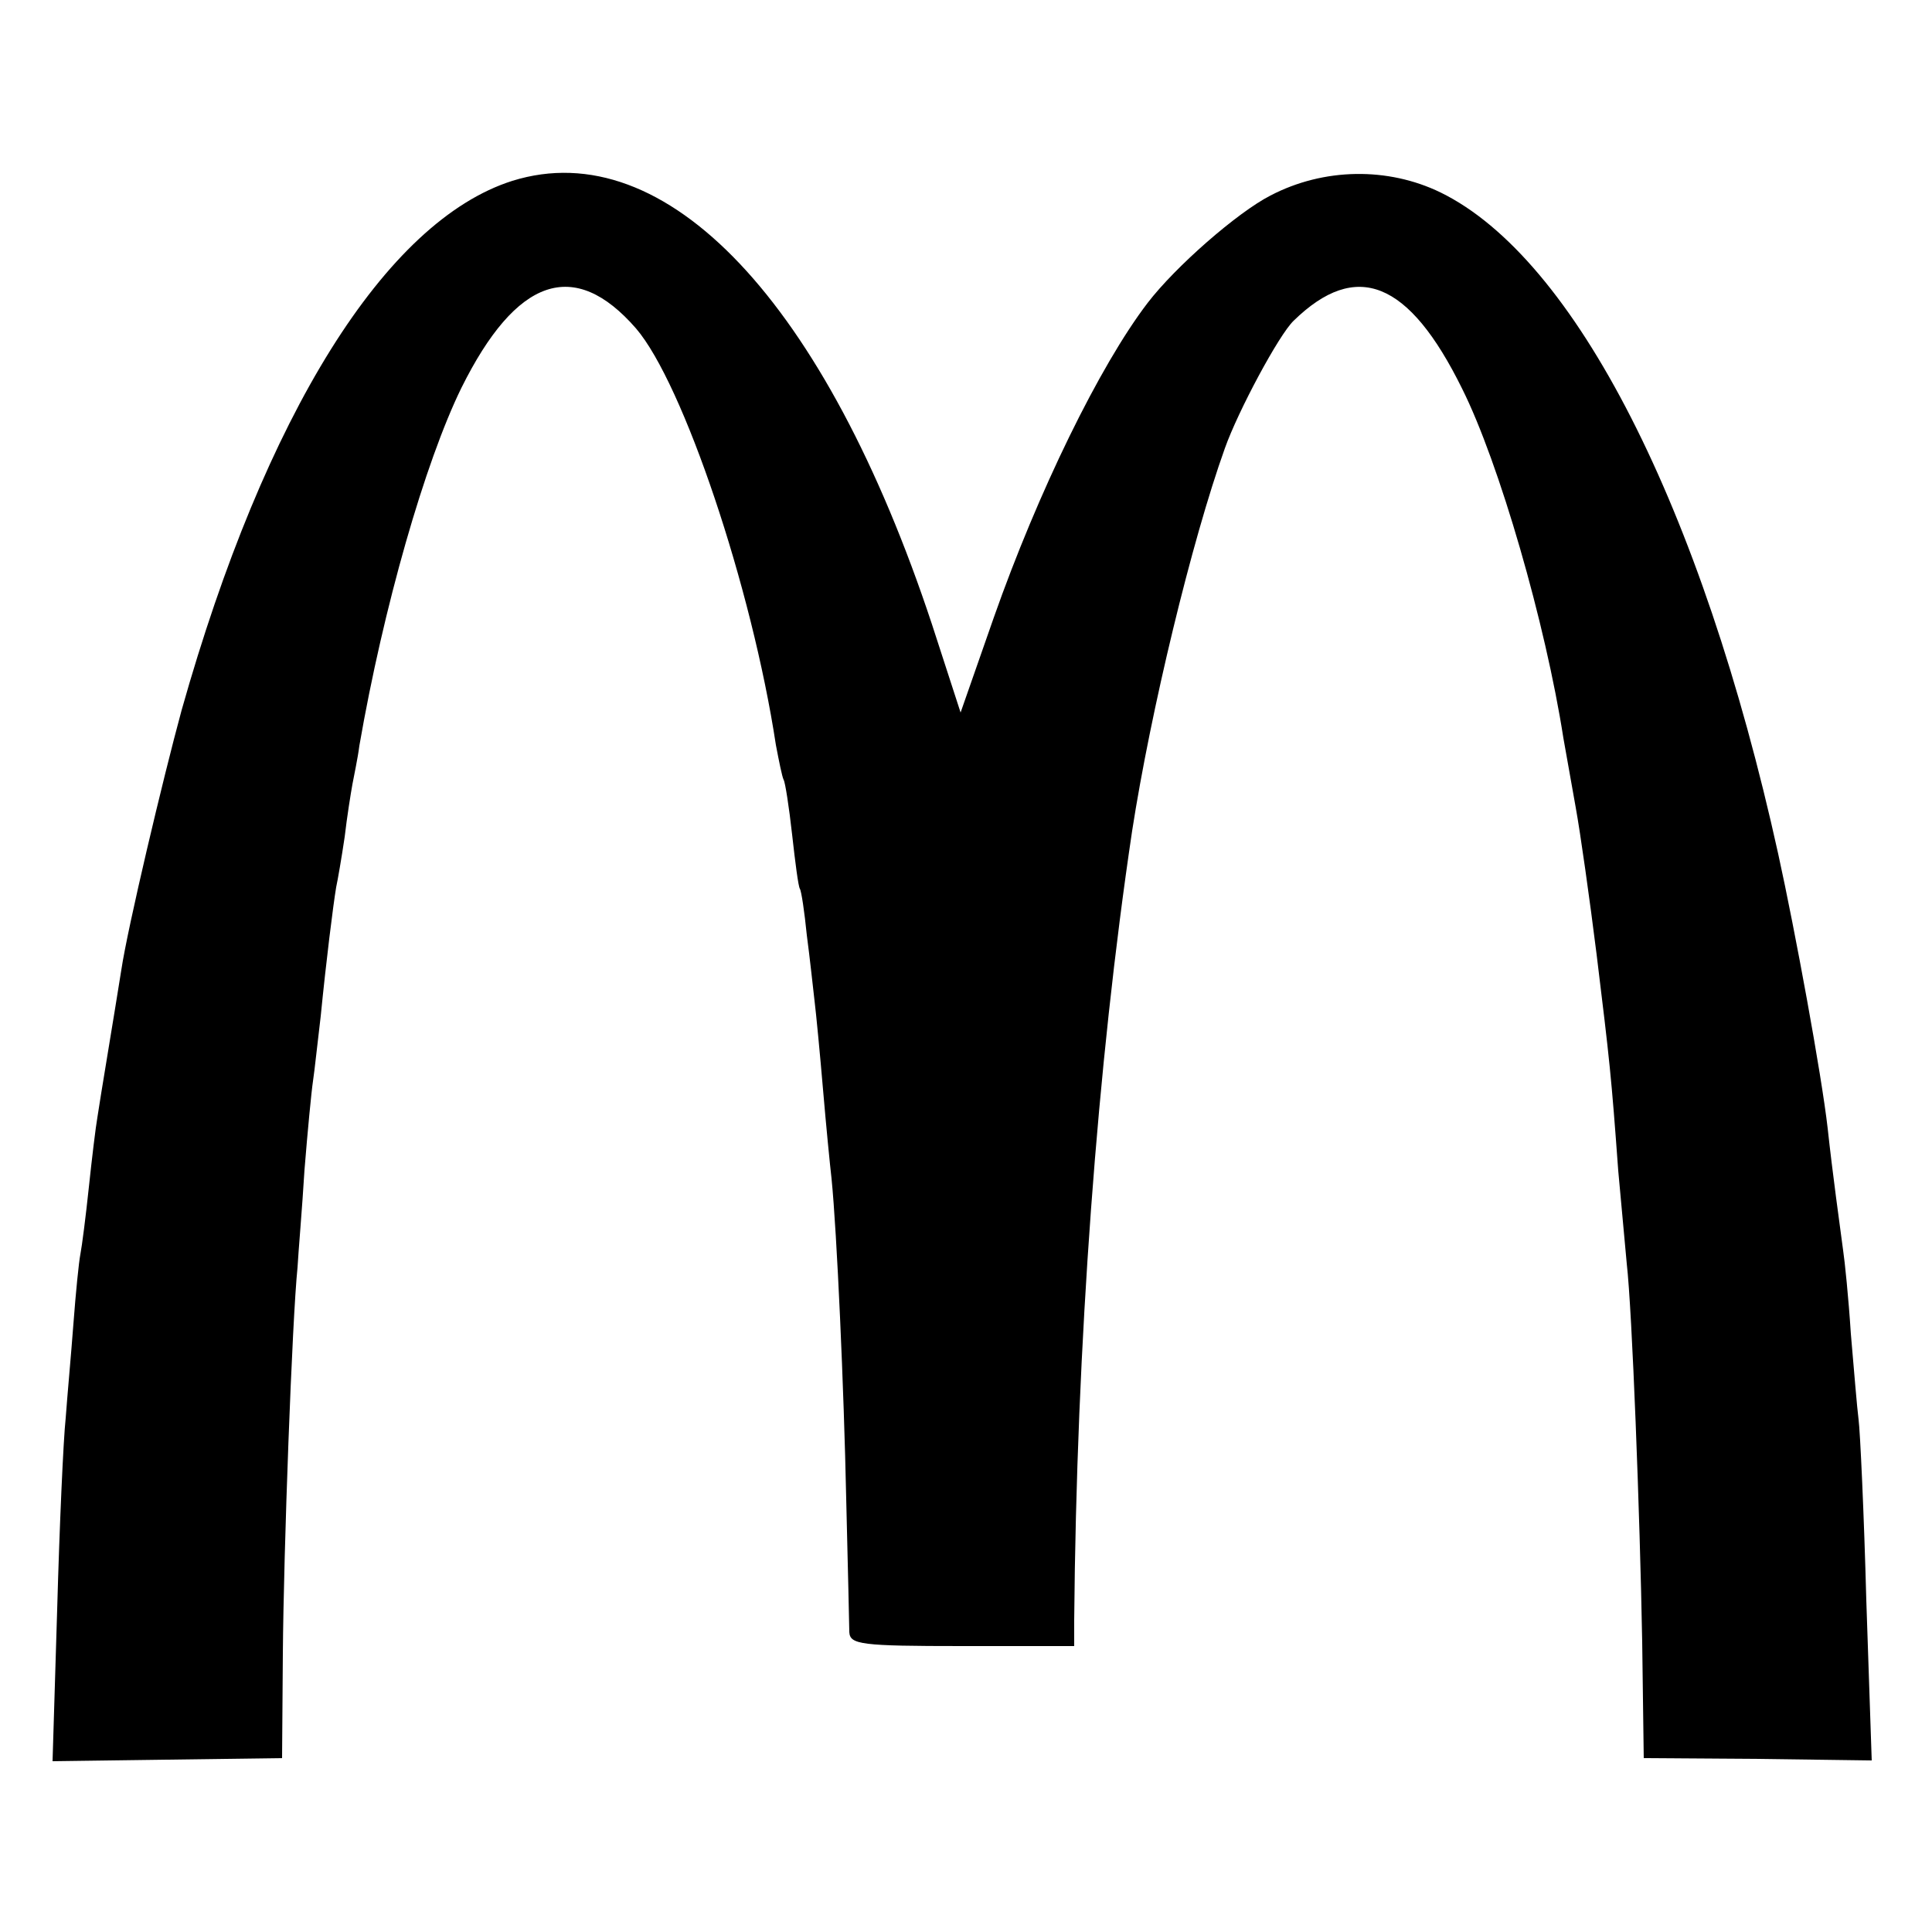
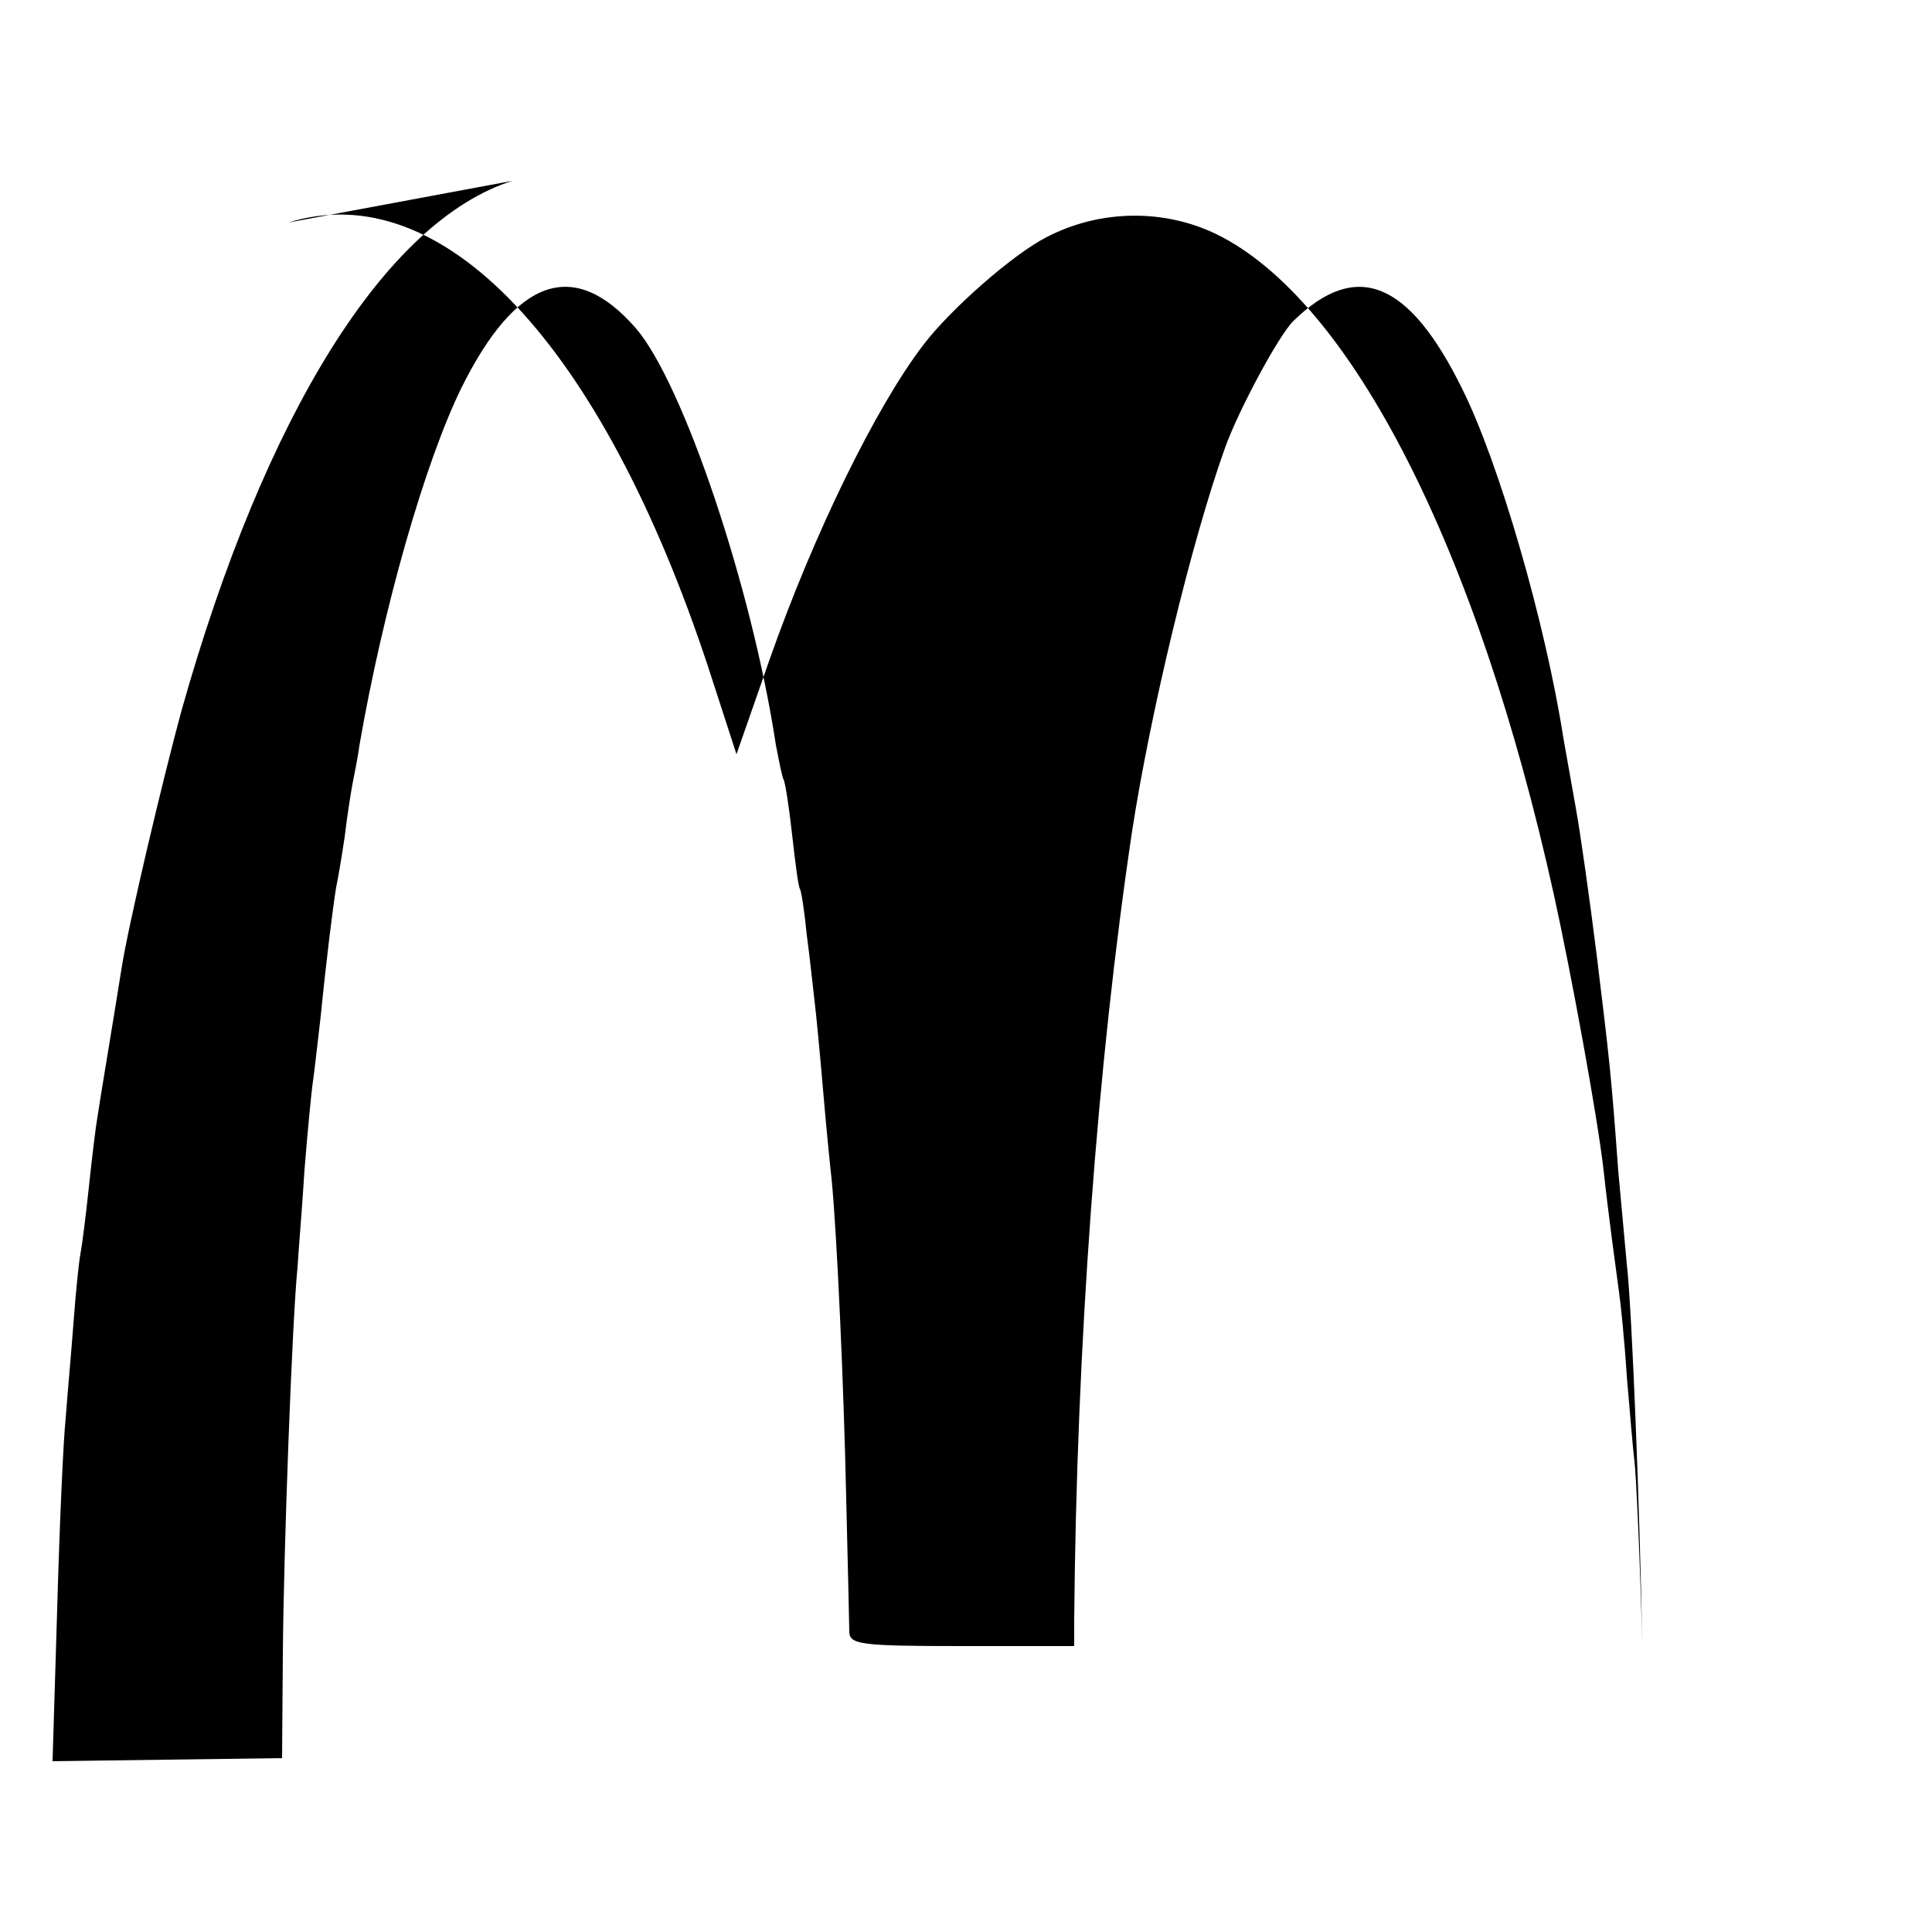
<svg xmlns="http://www.w3.org/2000/svg" version="1.0" width="333.333" height="333.333" viewBox="0 0 250 250">
-   <path d="M66.3 23.4c-16.4 5.2-32 30.2-42.8 68.5-2.4 8.8-7 28.2-7.8 33.6-.9 5.7-2.8 17-3.1 19.1-.2 1.1-.7 5.2-1.1 9-.4 3.8-.9 7.7-1.1 8.7-.2 1-.6 5-.9 9-.3 4-.8 9.4-1 12.2-.3 2.7-.8 13.9-1.1 24.7l-.6 19.7 14.8-.2 14.9-.2.1-13.5c.1-13.3 1.2-43.2 1.9-50 .1-1.9.6-7.6.9-12.6.4-5 .9-10.2 1.1-11.5.2-1.3.6-5.1 1-8.4.7-7.1 1.6-14.3 2-16.7.2-.9.7-3.8 1.1-6.5.3-2.6.8-5.7 1-6.8.2-1.1.7-3.4.9-5 3.1-17.9 8.5-36.7 13.2-46.3 7.1-14.3 14.6-16.9 22.6-7.7 6.1 7.1 15 33.5 18.1 53.9.4 2.1.8 4.1 1 4.5.2.3.7 3.5 1.1 7.1.4 3.6.8 6.7 1 7 .2.3.6 3 .9 6 .4 3 .8 6.8 1 8.5.2 1.6.7 6.8 1.1 11.5.4 4.7.9 9.8 1.1 11.5.7 7 1.6 27.1 1.9 41.5.2 8.5.4 16.3.4 17.2.1 1.6 1.5 1.8 14.6 1.8H139v-3.3c.3-35.7 3-72.1 7.5-102.2 2.4-15.5 7.7-37.5 12-49.5 1.7-4.8 7-14.7 8.9-16.5 8.1-7.9 14.9-5.2 21.8 8.8 4.8 9.6 10.8 30.4 13.1 45.2.3 1.6 1 5.7 1.6 9 .6 3.3 1.8 11.8 2.7 19 1.7 13.9 1.9 15.7 2.8 28 .4 4.4.9 9.8 1.1 12 .7 6.1 1.7 32.3 2 49l.2 15 14.7.1 14.8.2-.7-20.7c-.3-11.3-.8-21.9-1-23.4-.2-1.5-.6-6.5-1-11.1-.3-4.7-.8-9.5-1-10.8-.4-3-1.4-10.2-2-15.8-.8-7-4.2-25.5-6.4-35.5-9.9-44.9-26.3-77.1-43.7-85.6-6.8-3.3-15.1-3.2-22 .4-4.3 2.2-12.3 9.2-15.9 13.9-6.2 8.1-14.2 24.5-19.9 40.7l-4.3 12.3-3.7-11.4c-13.8-41.7-34.4-63.6-54.3-57.4z" />
+   <path d="M66.3 23.4c-16.4 5.2-32 30.2-42.8 68.5-2.4 8.8-7 28.2-7.8 33.6-.9 5.7-2.8 17-3.1 19.1-.2 1.1-.7 5.2-1.1 9-.4 3.8-.9 7.7-1.1 8.7-.2 1-.6 5-.9 9-.3 4-.8 9.4-1 12.2-.3 2.7-.8 13.9-1.1 24.7l-.6 19.7 14.8-.2 14.9-.2.1-13.5c.1-13.3 1.2-43.2 1.9-50 .1-1.9.6-7.6.9-12.6.4-5 .9-10.2 1.1-11.5.2-1.3.6-5.1 1-8.4.7-7.1 1.6-14.3 2-16.7.2-.9.7-3.8 1.1-6.5.3-2.6.8-5.7 1-6.8.2-1.1.7-3.4.9-5 3.1-17.9 8.5-36.7 13.2-46.3 7.1-14.3 14.6-16.9 22.6-7.7 6.1 7.1 15 33.5 18.1 53.9.4 2.1.8 4.1 1 4.5.2.3.7 3.5 1.1 7.1.4 3.6.8 6.7 1 7 .2.3.6 3 .9 6 .4 3 .8 6.8 1 8.5.2 1.6.7 6.8 1.1 11.5.4 4.7.9 9.8 1.1 11.5.7 7 1.6 27.1 1.9 41.5.2 8.5.4 16.3.4 17.2.1 1.6 1.5 1.8 14.6 1.8H139v-3.3c.3-35.7 3-72.1 7.5-102.2 2.4-15.5 7.7-37.5 12-49.5 1.7-4.8 7-14.7 8.9-16.5 8.1-7.9 14.9-5.2 21.8 8.8 4.8 9.6 10.8 30.4 13.1 45.2.3 1.6 1 5.7 1.6 9 .6 3.3 1.8 11.8 2.7 19 1.7 13.9 1.9 15.7 2.8 28 .4 4.4.9 9.8 1.1 12 .7 6.1 1.7 32.3 2 49c-.3-11.3-.8-21.9-1-23.4-.2-1.5-.6-6.5-1-11.1-.3-4.7-.8-9.5-1-10.8-.4-3-1.4-10.2-2-15.8-.8-7-4.2-25.5-6.4-35.5-9.9-44.9-26.3-77.1-43.7-85.6-6.8-3.3-15.1-3.2-22 .4-4.3 2.2-12.3 9.2-15.9 13.9-6.2 8.1-14.2 24.5-19.9 40.7l-4.3 12.3-3.7-11.4c-13.8-41.7-34.4-63.6-54.3-57.4z" />
</svg>